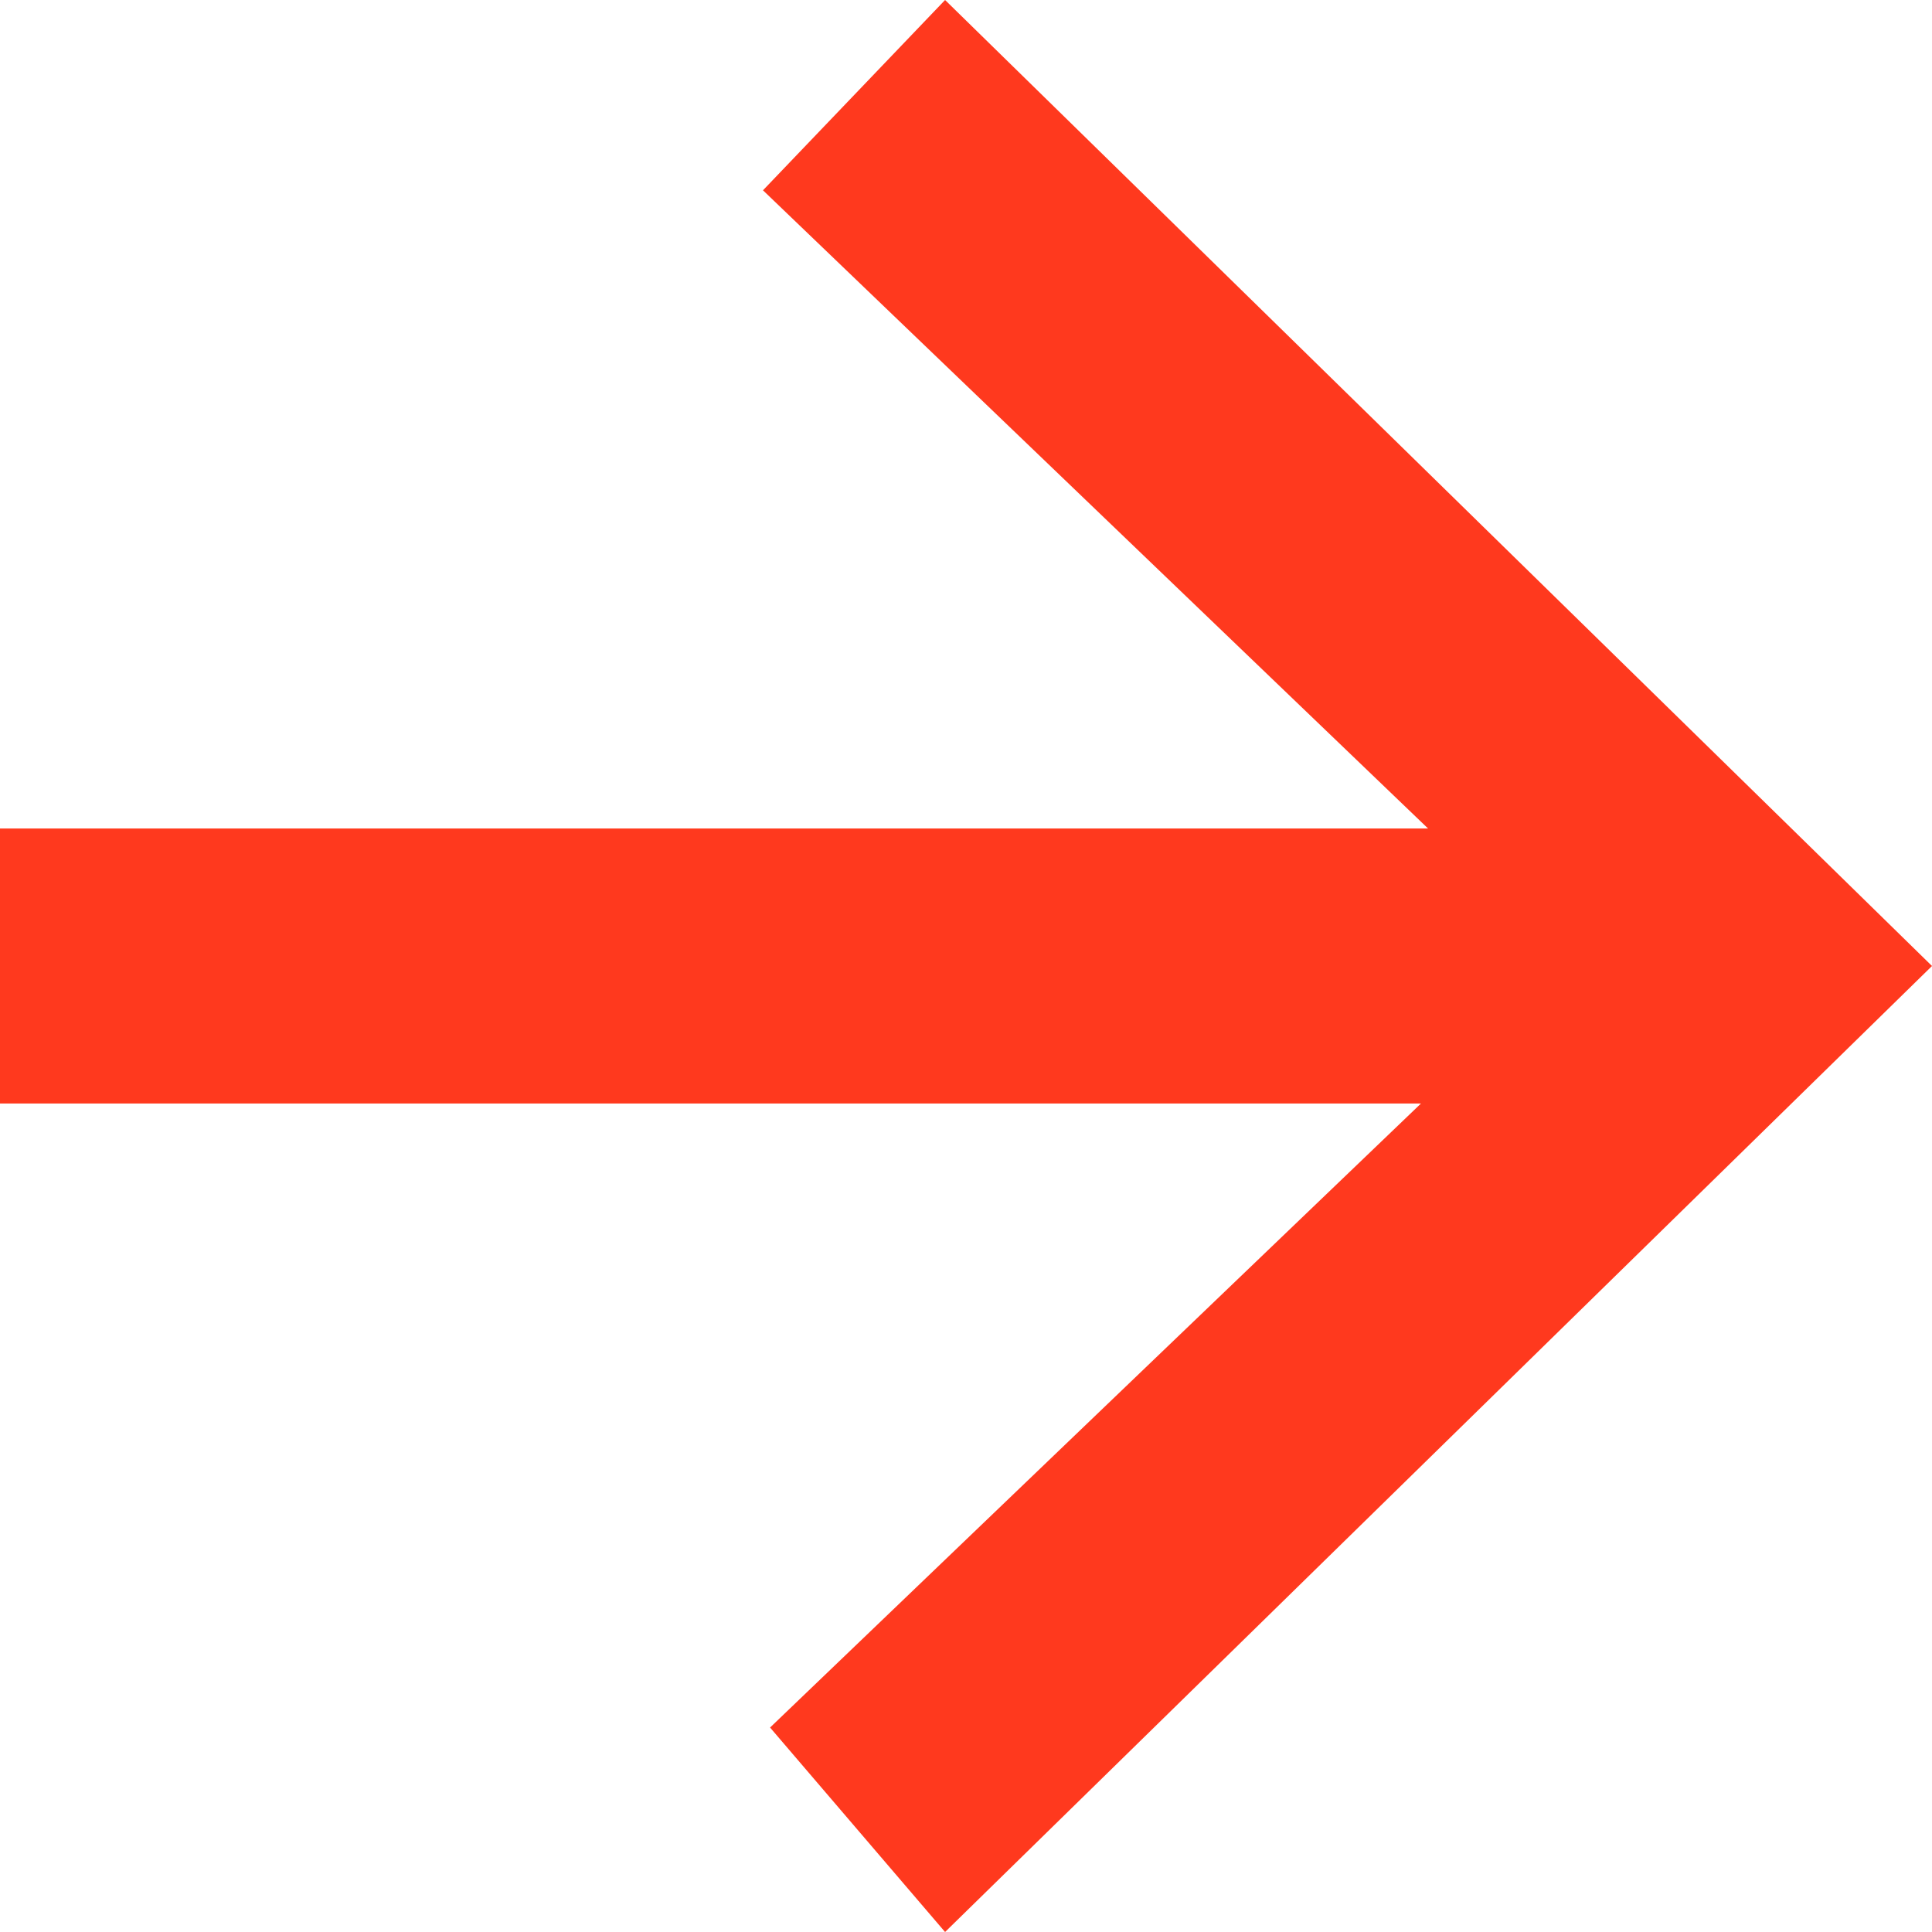
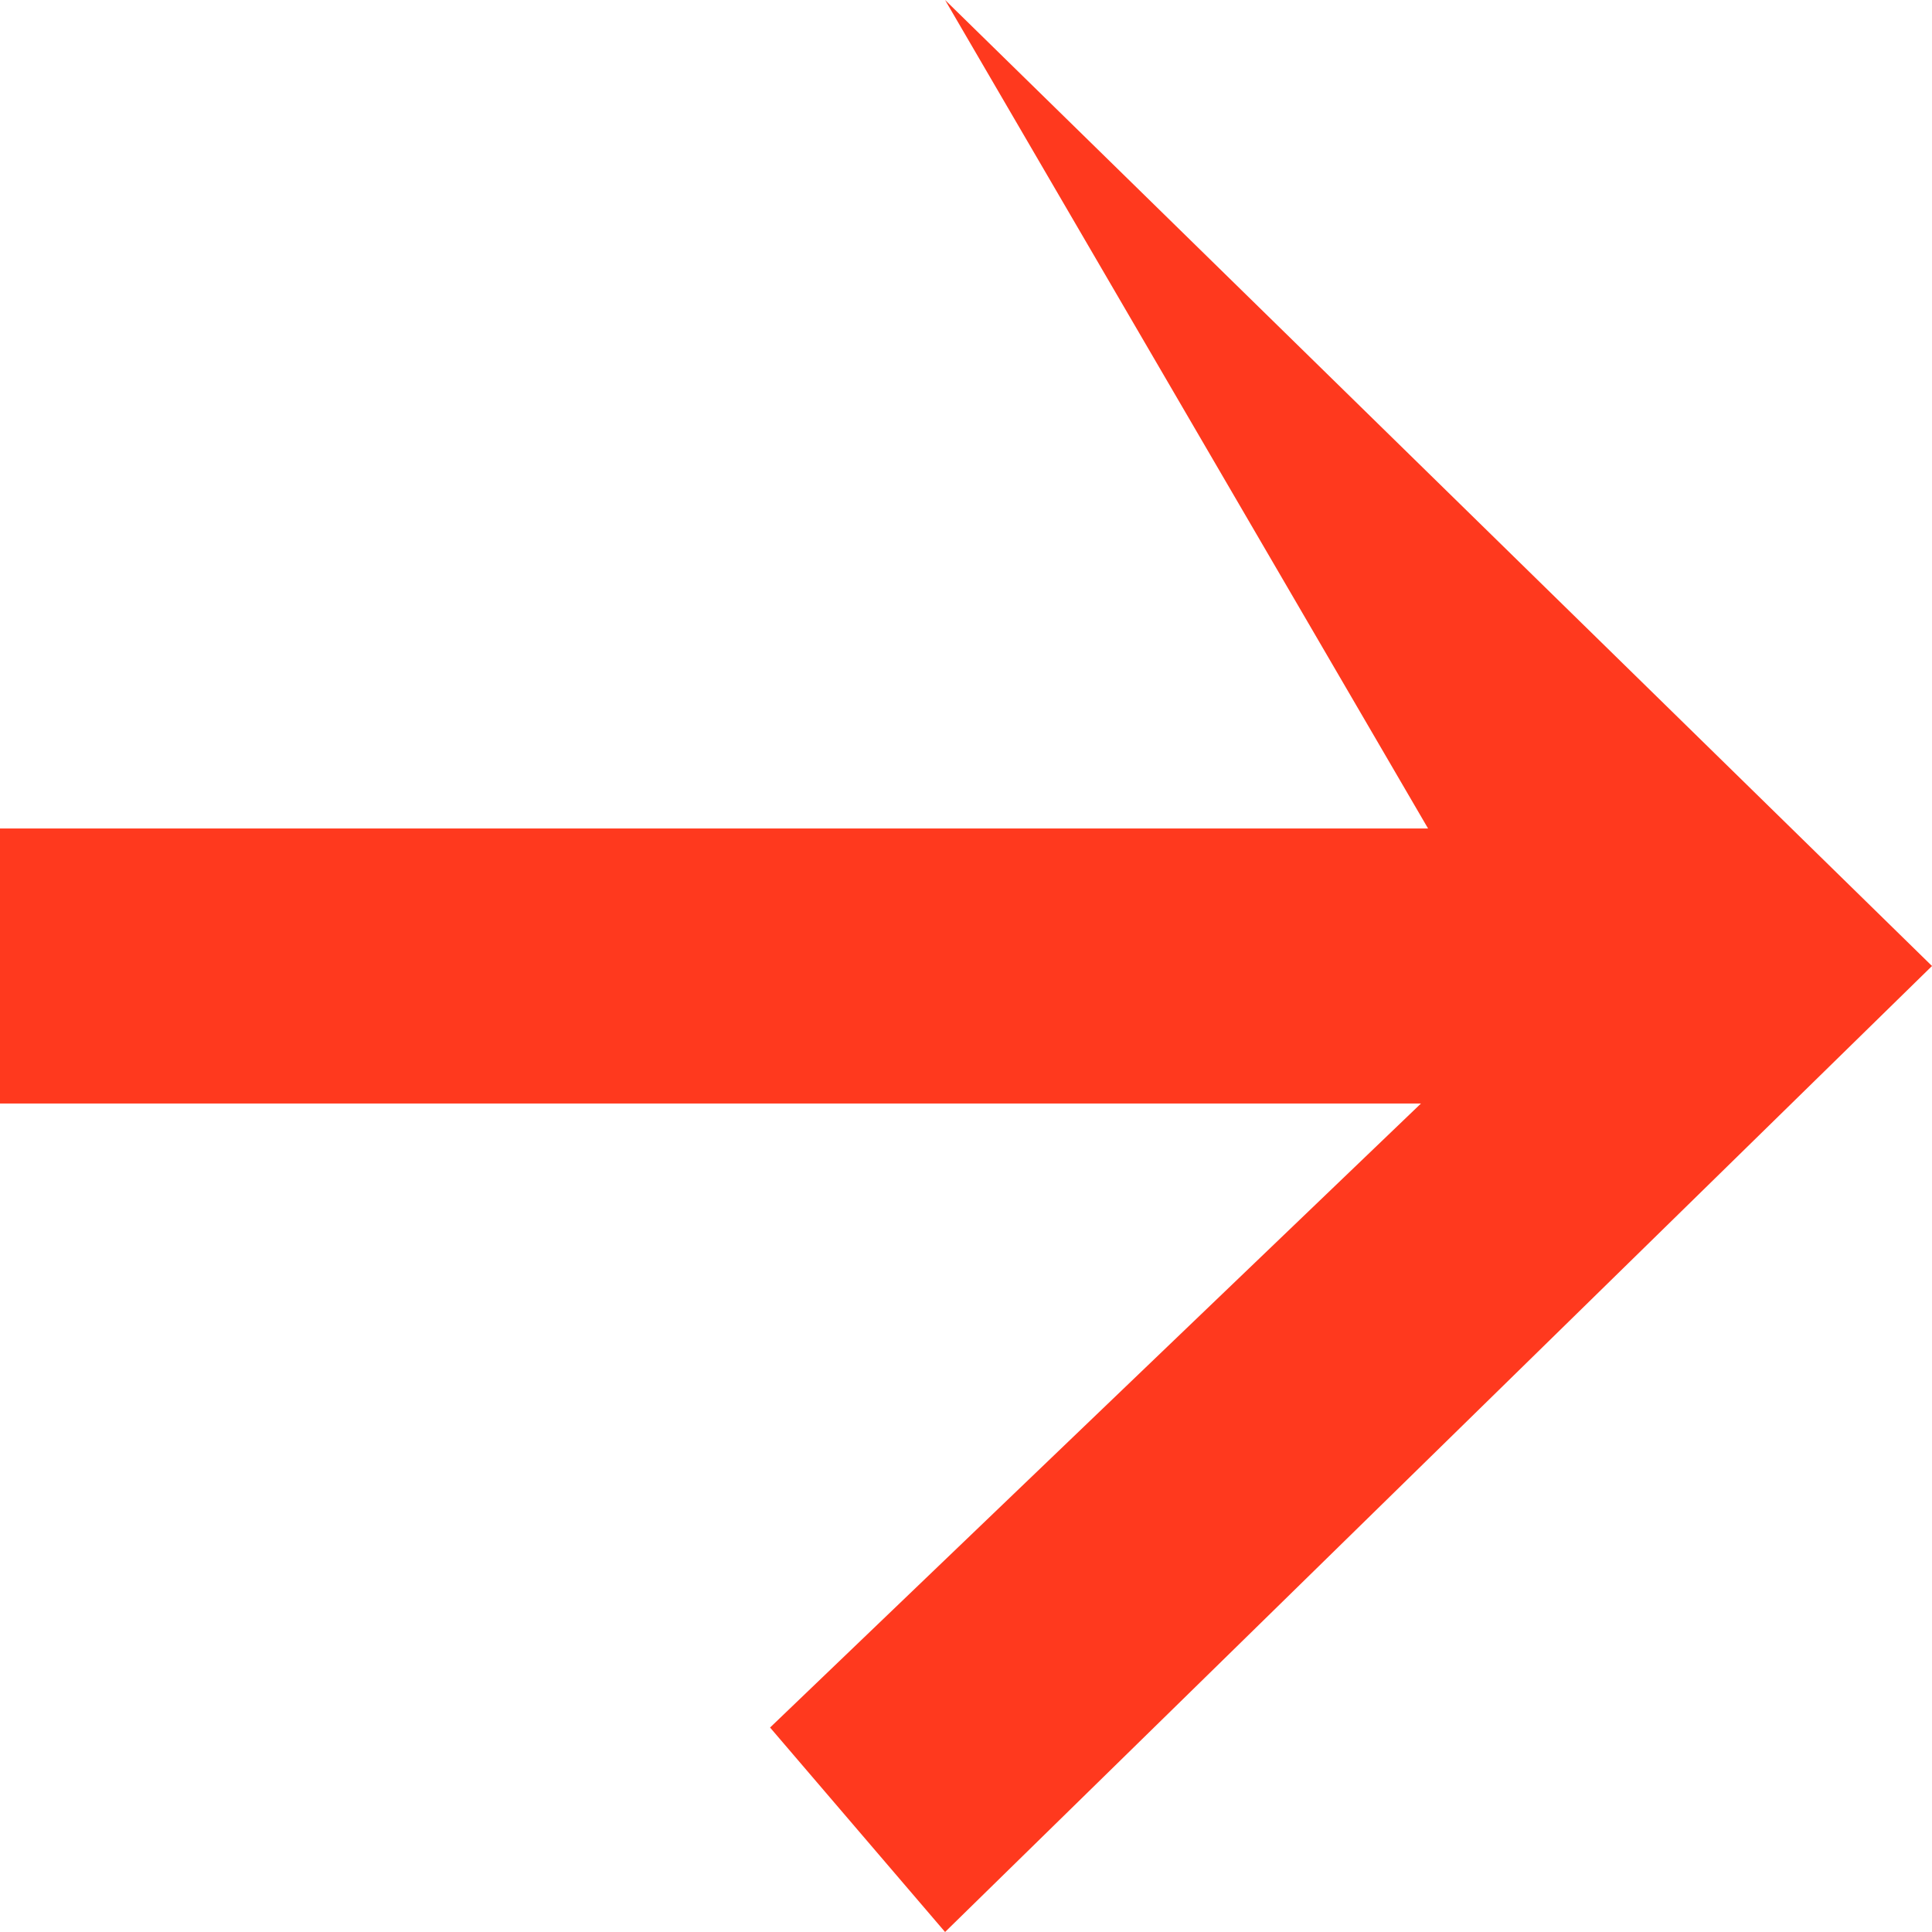
<svg xmlns="http://www.w3.org/2000/svg" width="12" height="12" viewBox="0 0 12 12" fill="none">
-   <path d="M5.87 12L12 6L5.87 0L4.739 1.182L8.87 5.146H0V6.854H8.826L4.783 10.73L5.87 12Z" fill="#FF391E" />
+   <path d="M5.87 12L12 6L5.87 0L8.87 5.146H0V6.854H8.826L4.783 10.73L5.87 12Z" fill="#FF391E" />
</svg>